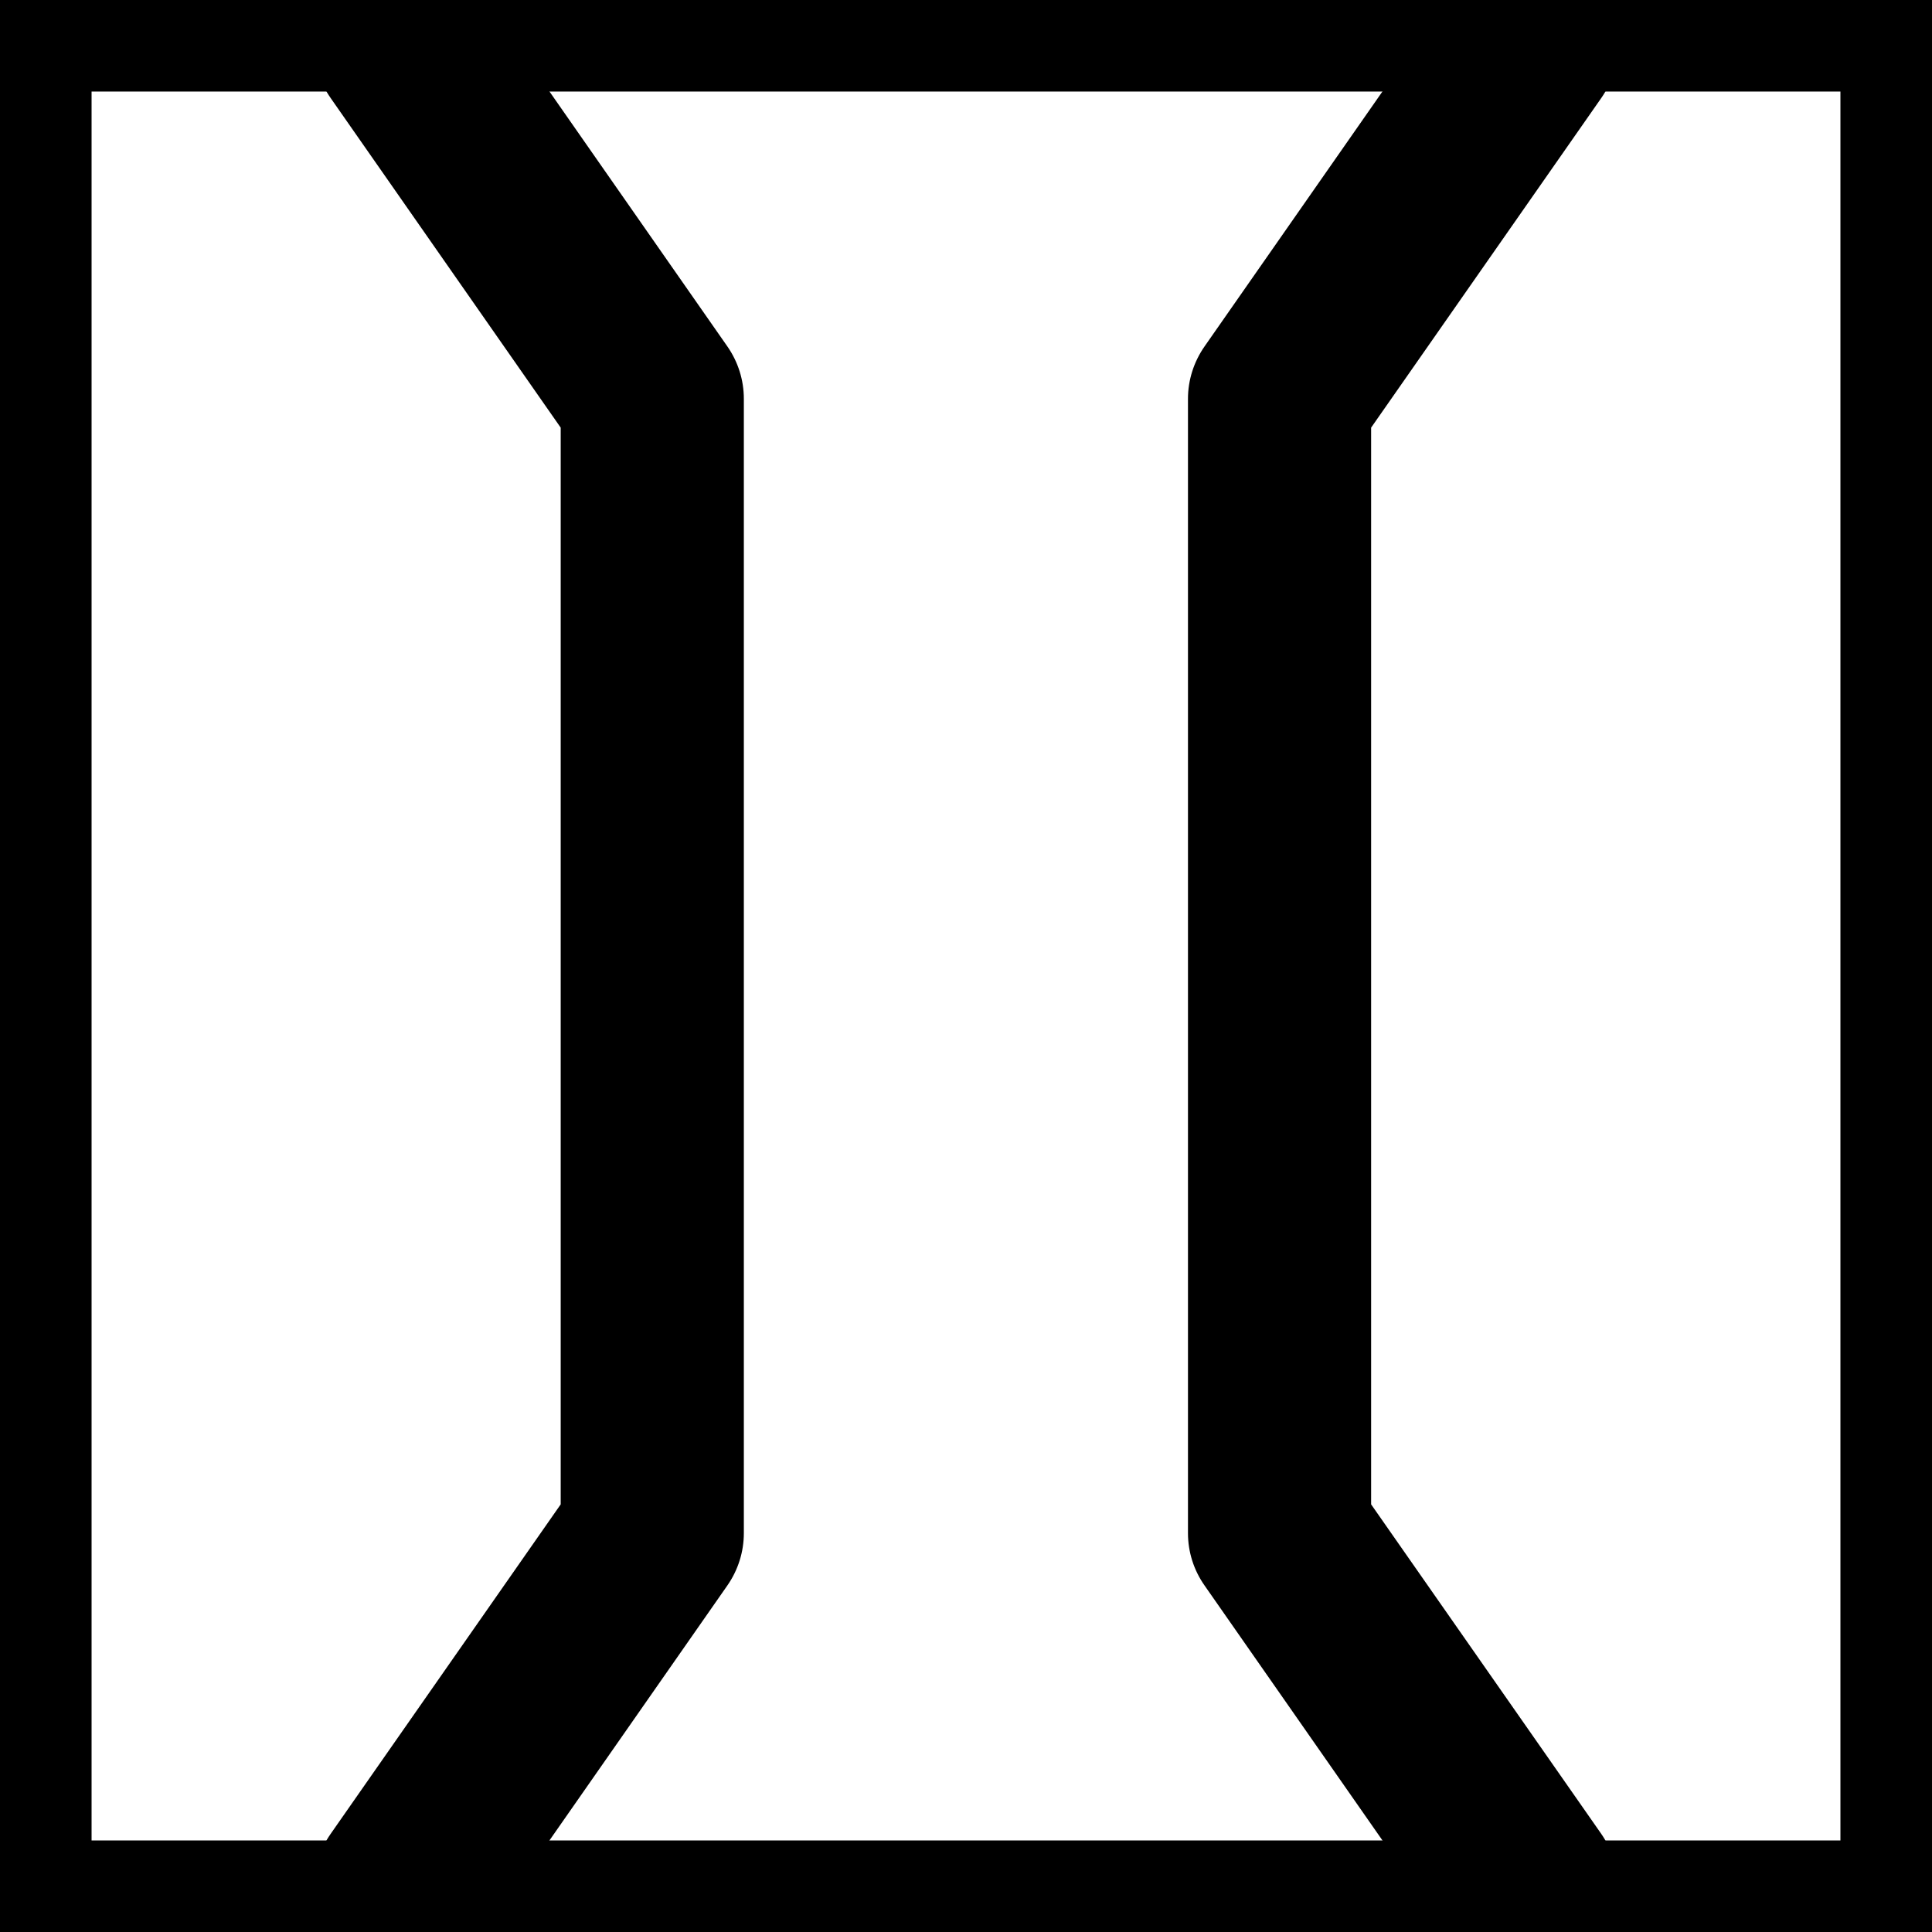
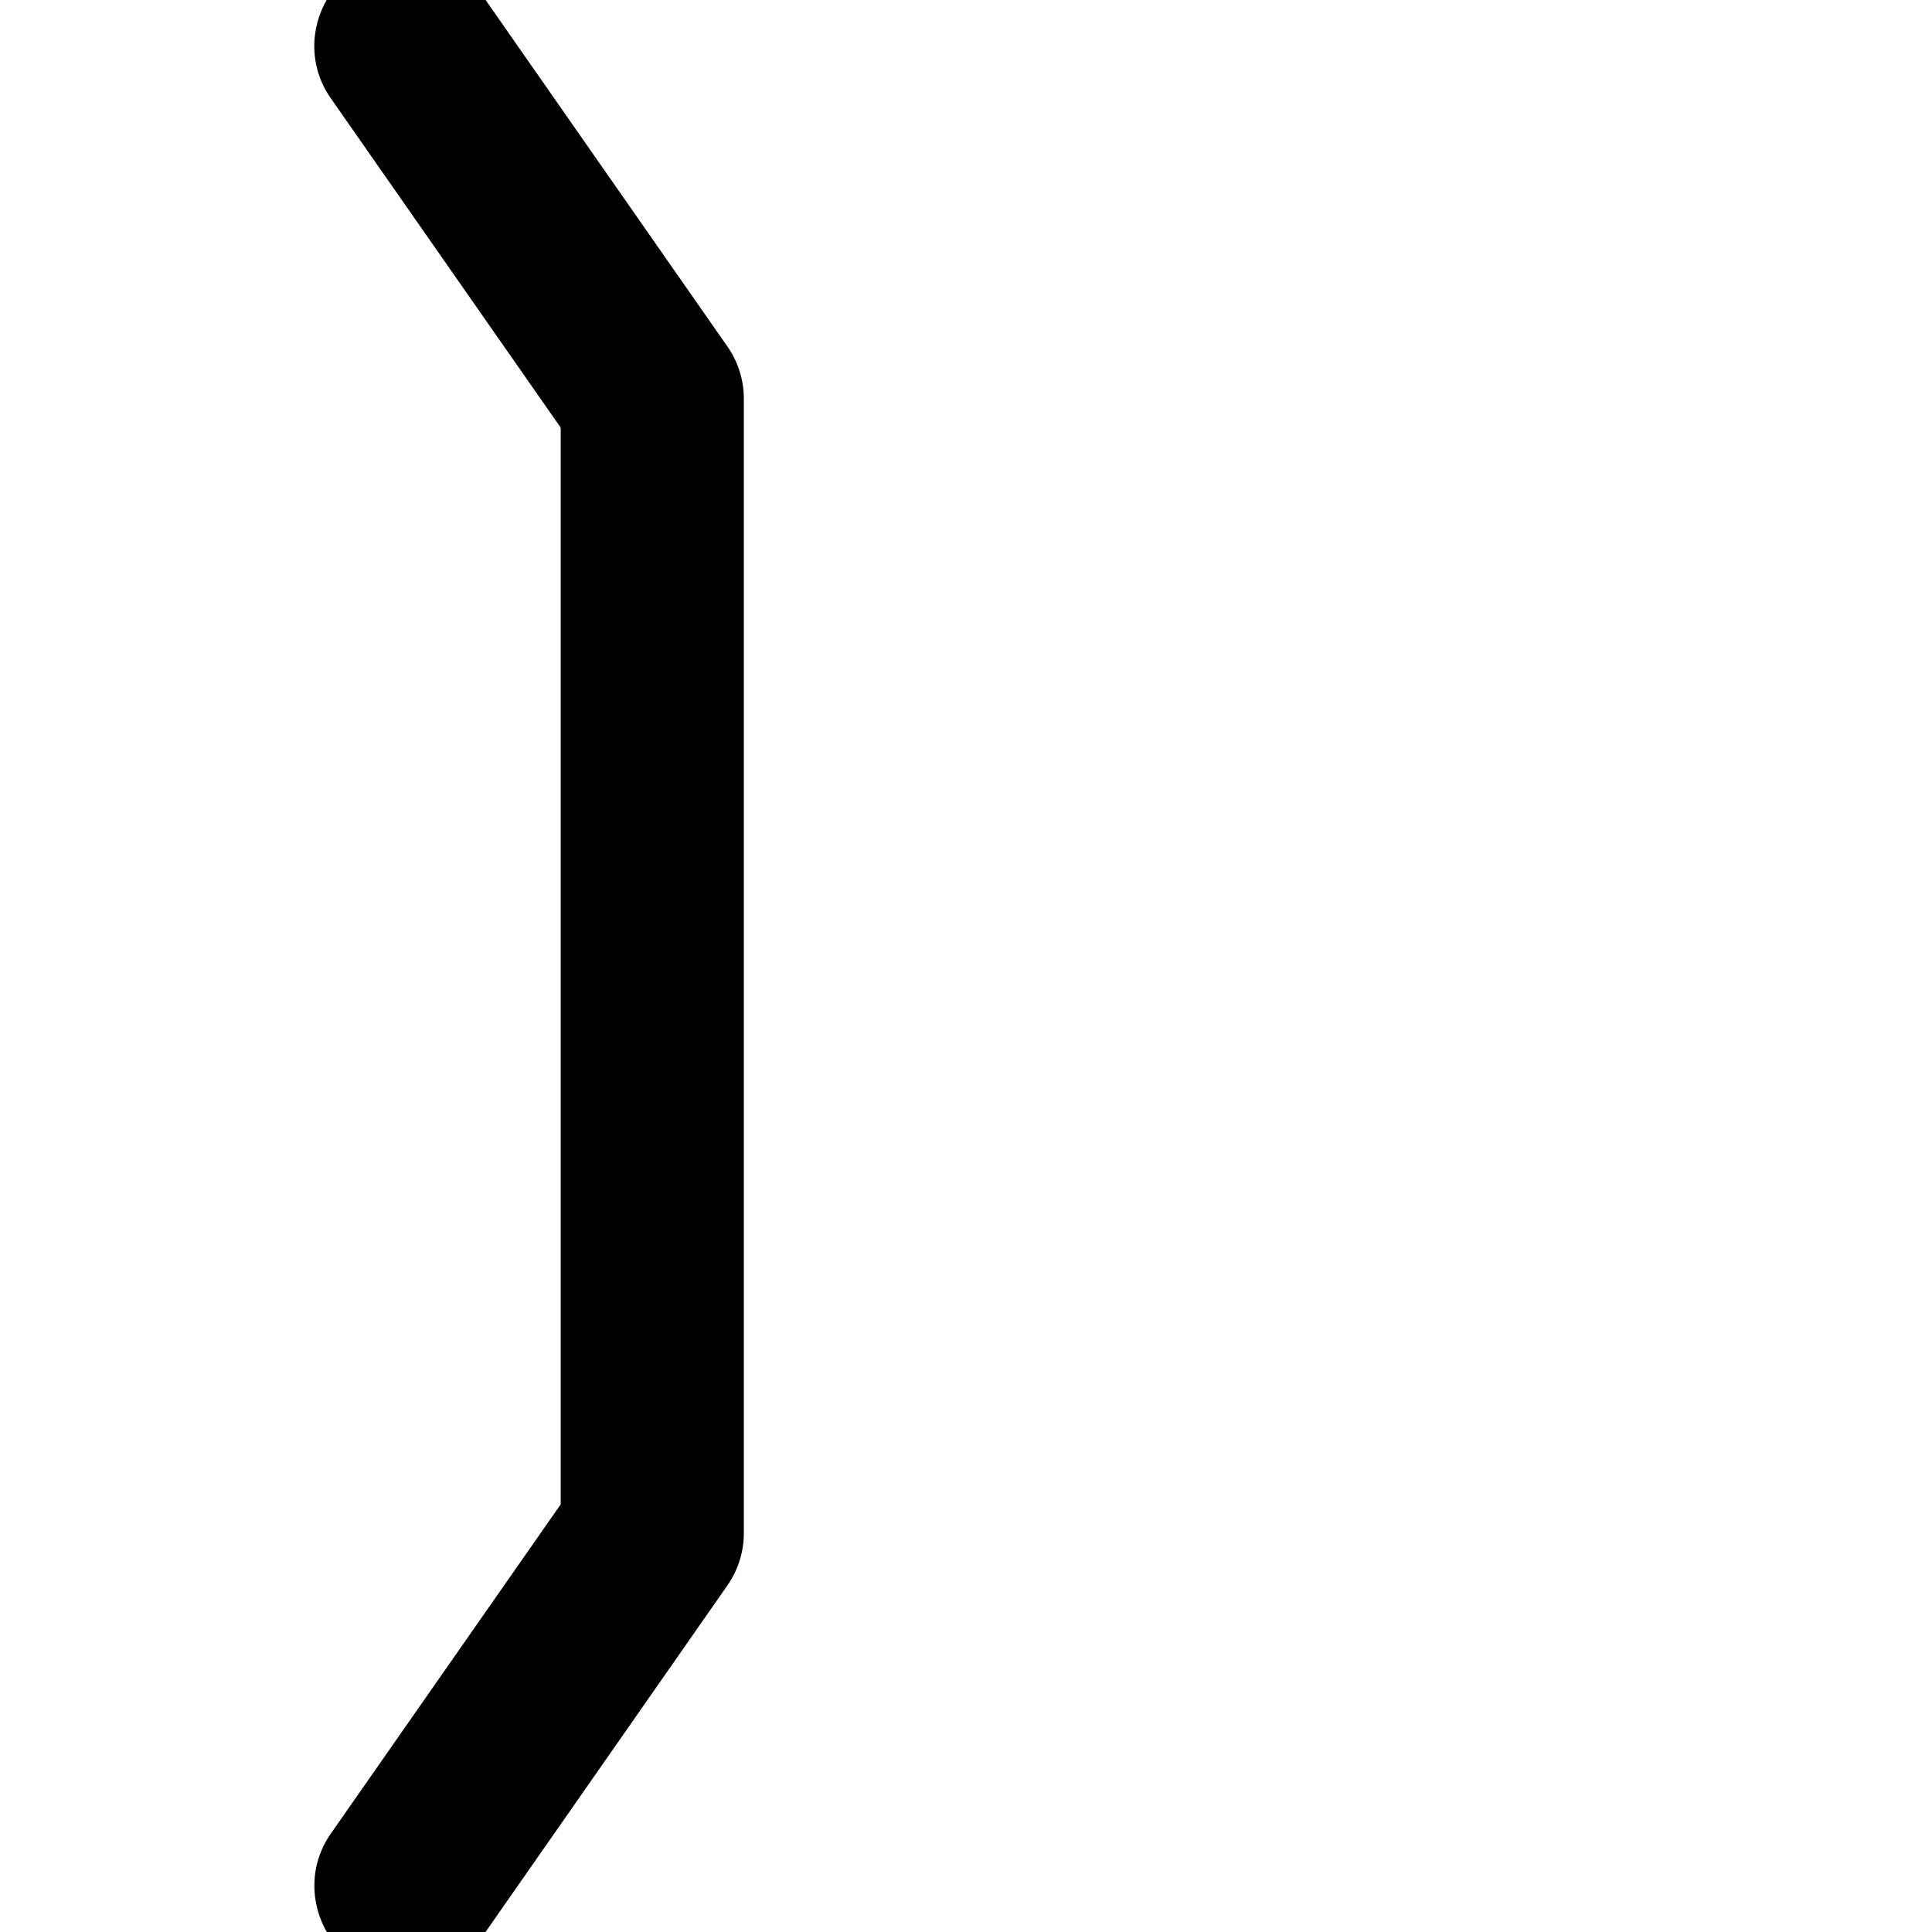
<svg xmlns="http://www.w3.org/2000/svg" version="1.1" id="Layer_1" x="0px" y="0px" width="21.098px" height="21.098px" viewBox="0 0 21.098 21.098" enable-background="new 0 0 21.098 21.098" xml:space="preserve">
  <g>
-     <path d="M21.098,21.098H0V0h21.098V21.098z M1,20.098h19.098V1H1V20.098z" />
-   </g>
+     </g>
  <g>
-     <path d="M13.154,3.783c-0.117,0.168-0.181,0.367-0.181,0.572v12.387c0,0.205,0.063,0.404,0.181,0.572l2.652,3.8h1.713   c0.197-0.329,0.199-0.754-0.033-1.088l-2.513-3.598V4.67l2.513-3.599c0.234-0.334,0.231-0.762,0.031-1.091h-1.709L13.154,3.783z" />
    <path d="M7.943,3.783c0.117,0.168,0.18,0.367,0.18,0.572v12.387c0,0.205-0.063,0.404-0.18,0.572l-2.652,3.8H3.578   c-0.197-0.329-0.2-0.754,0.033-1.088l2.512-3.598V4.67L3.611,1.071C3.377,0.737,3.379,0.309,3.579-0.02h1.71L7.943,3.783z" />
  </g>
</svg>